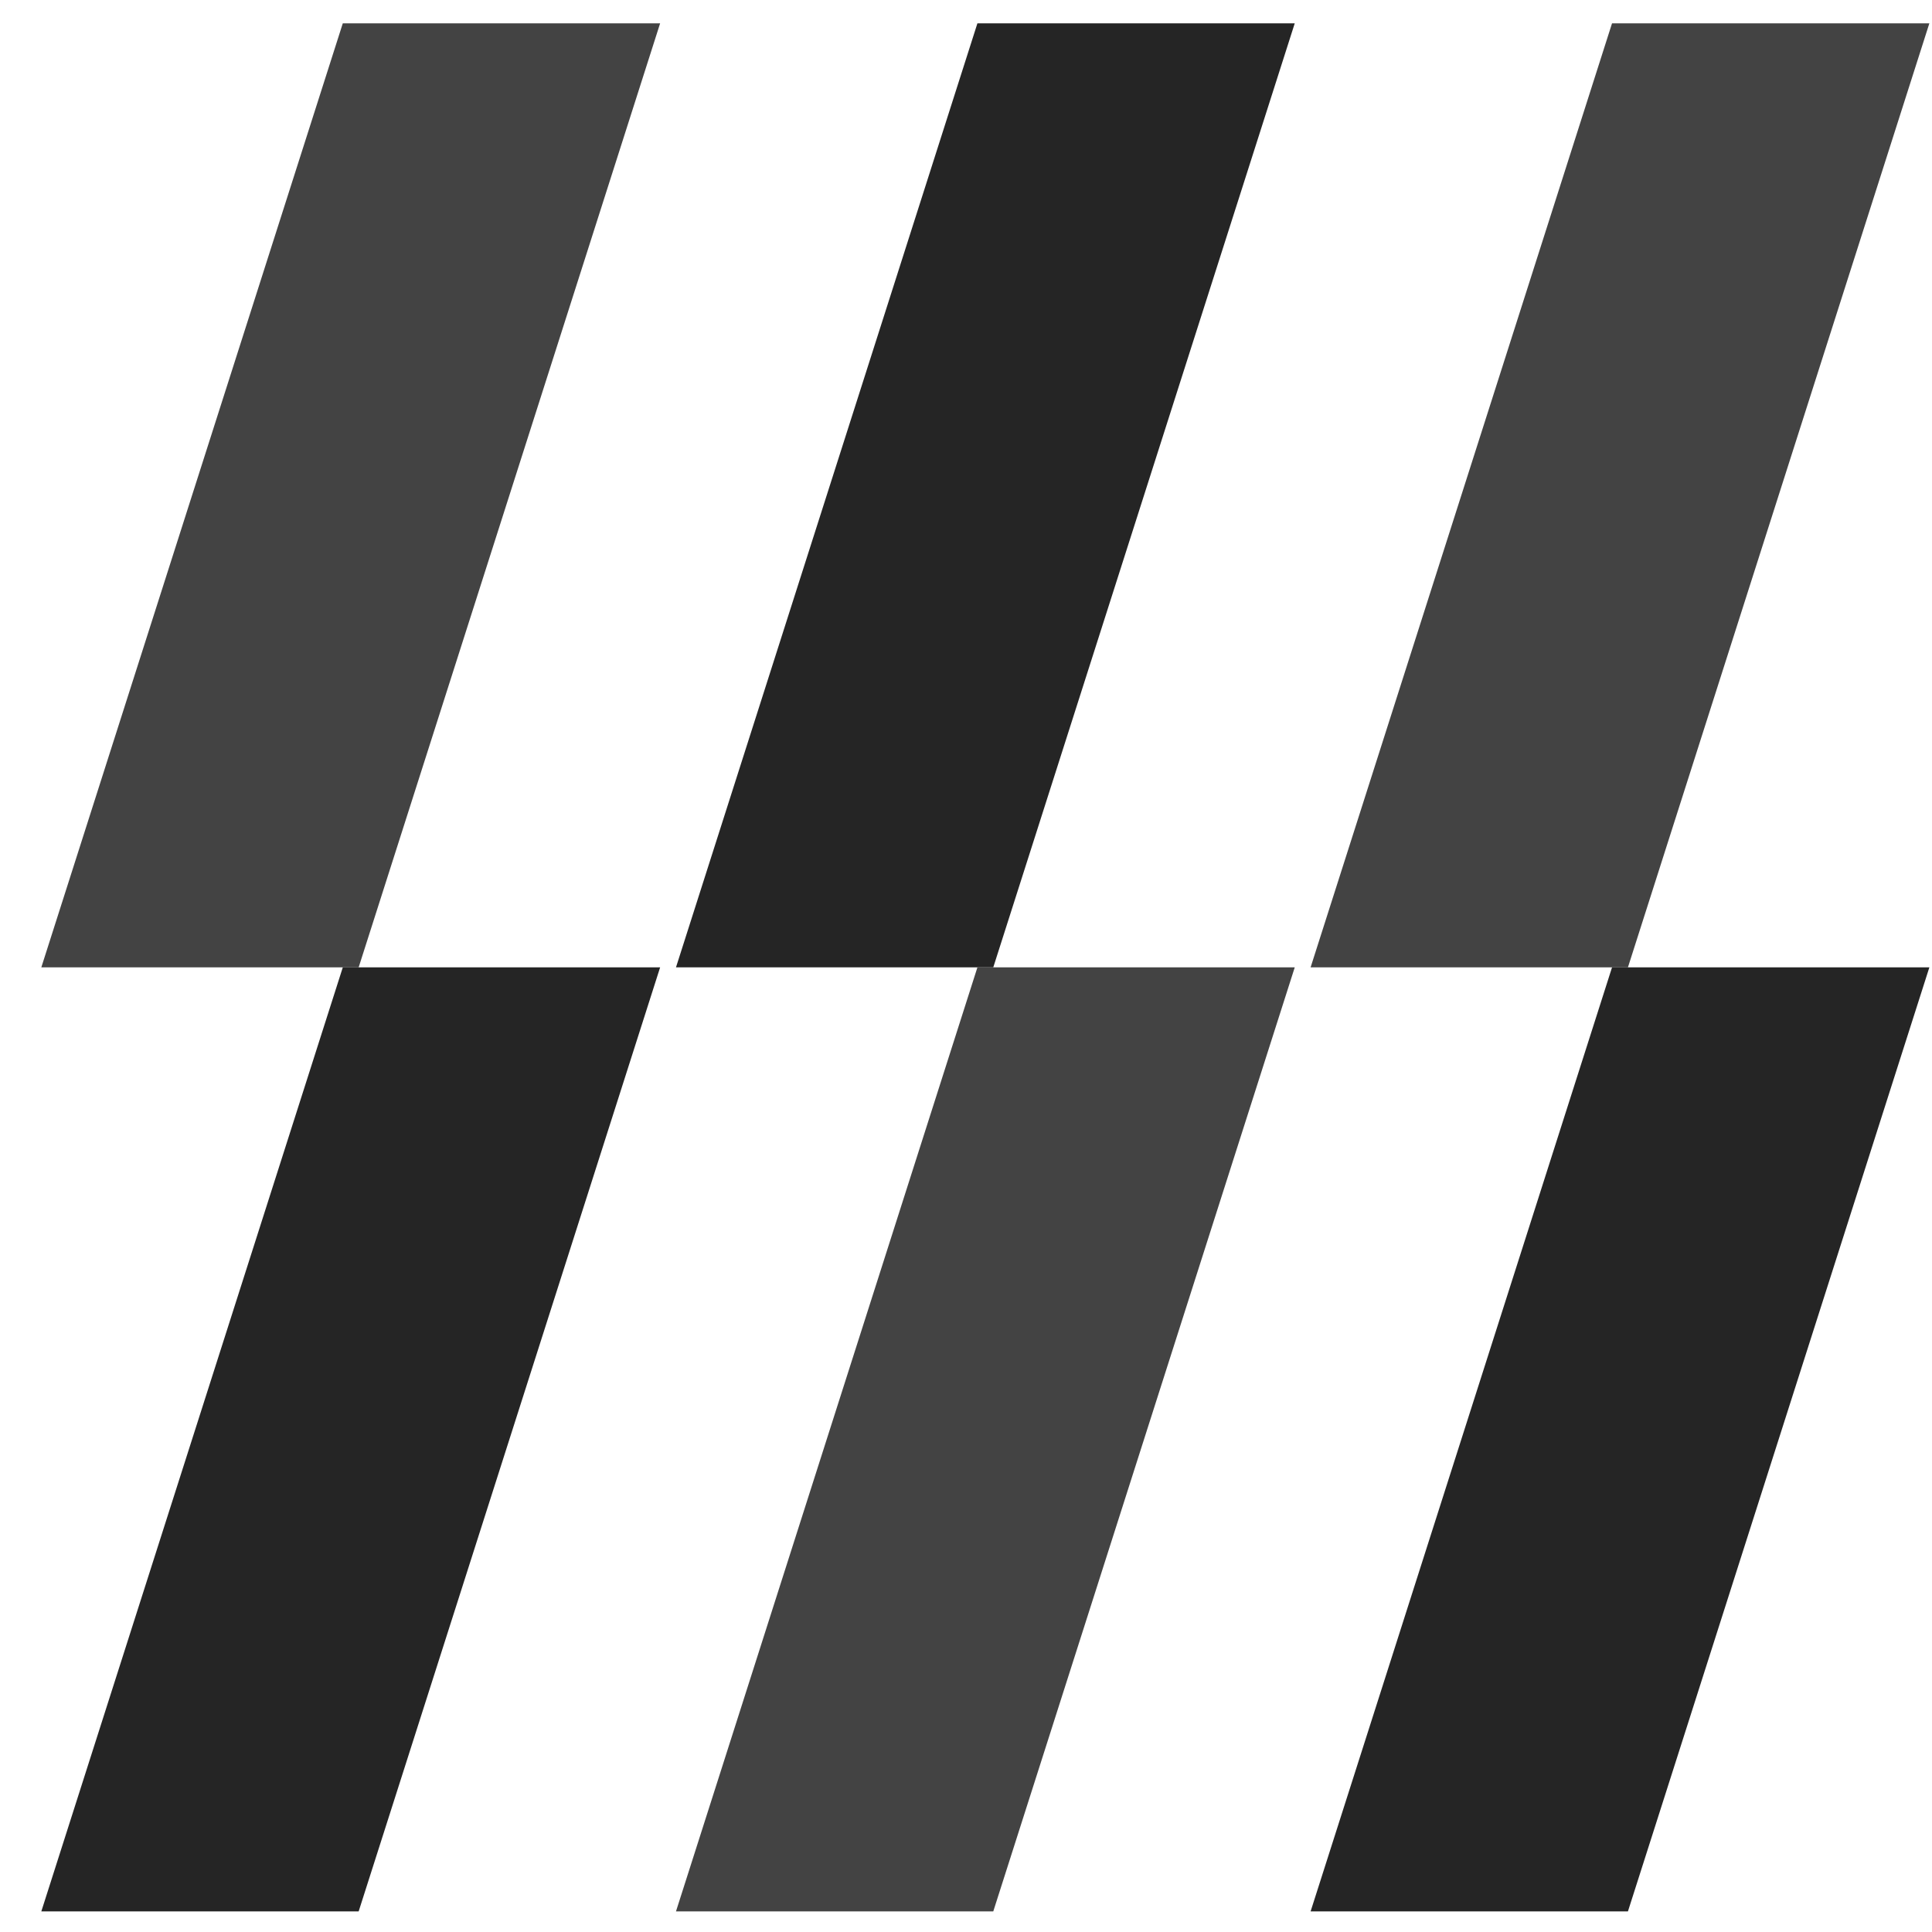
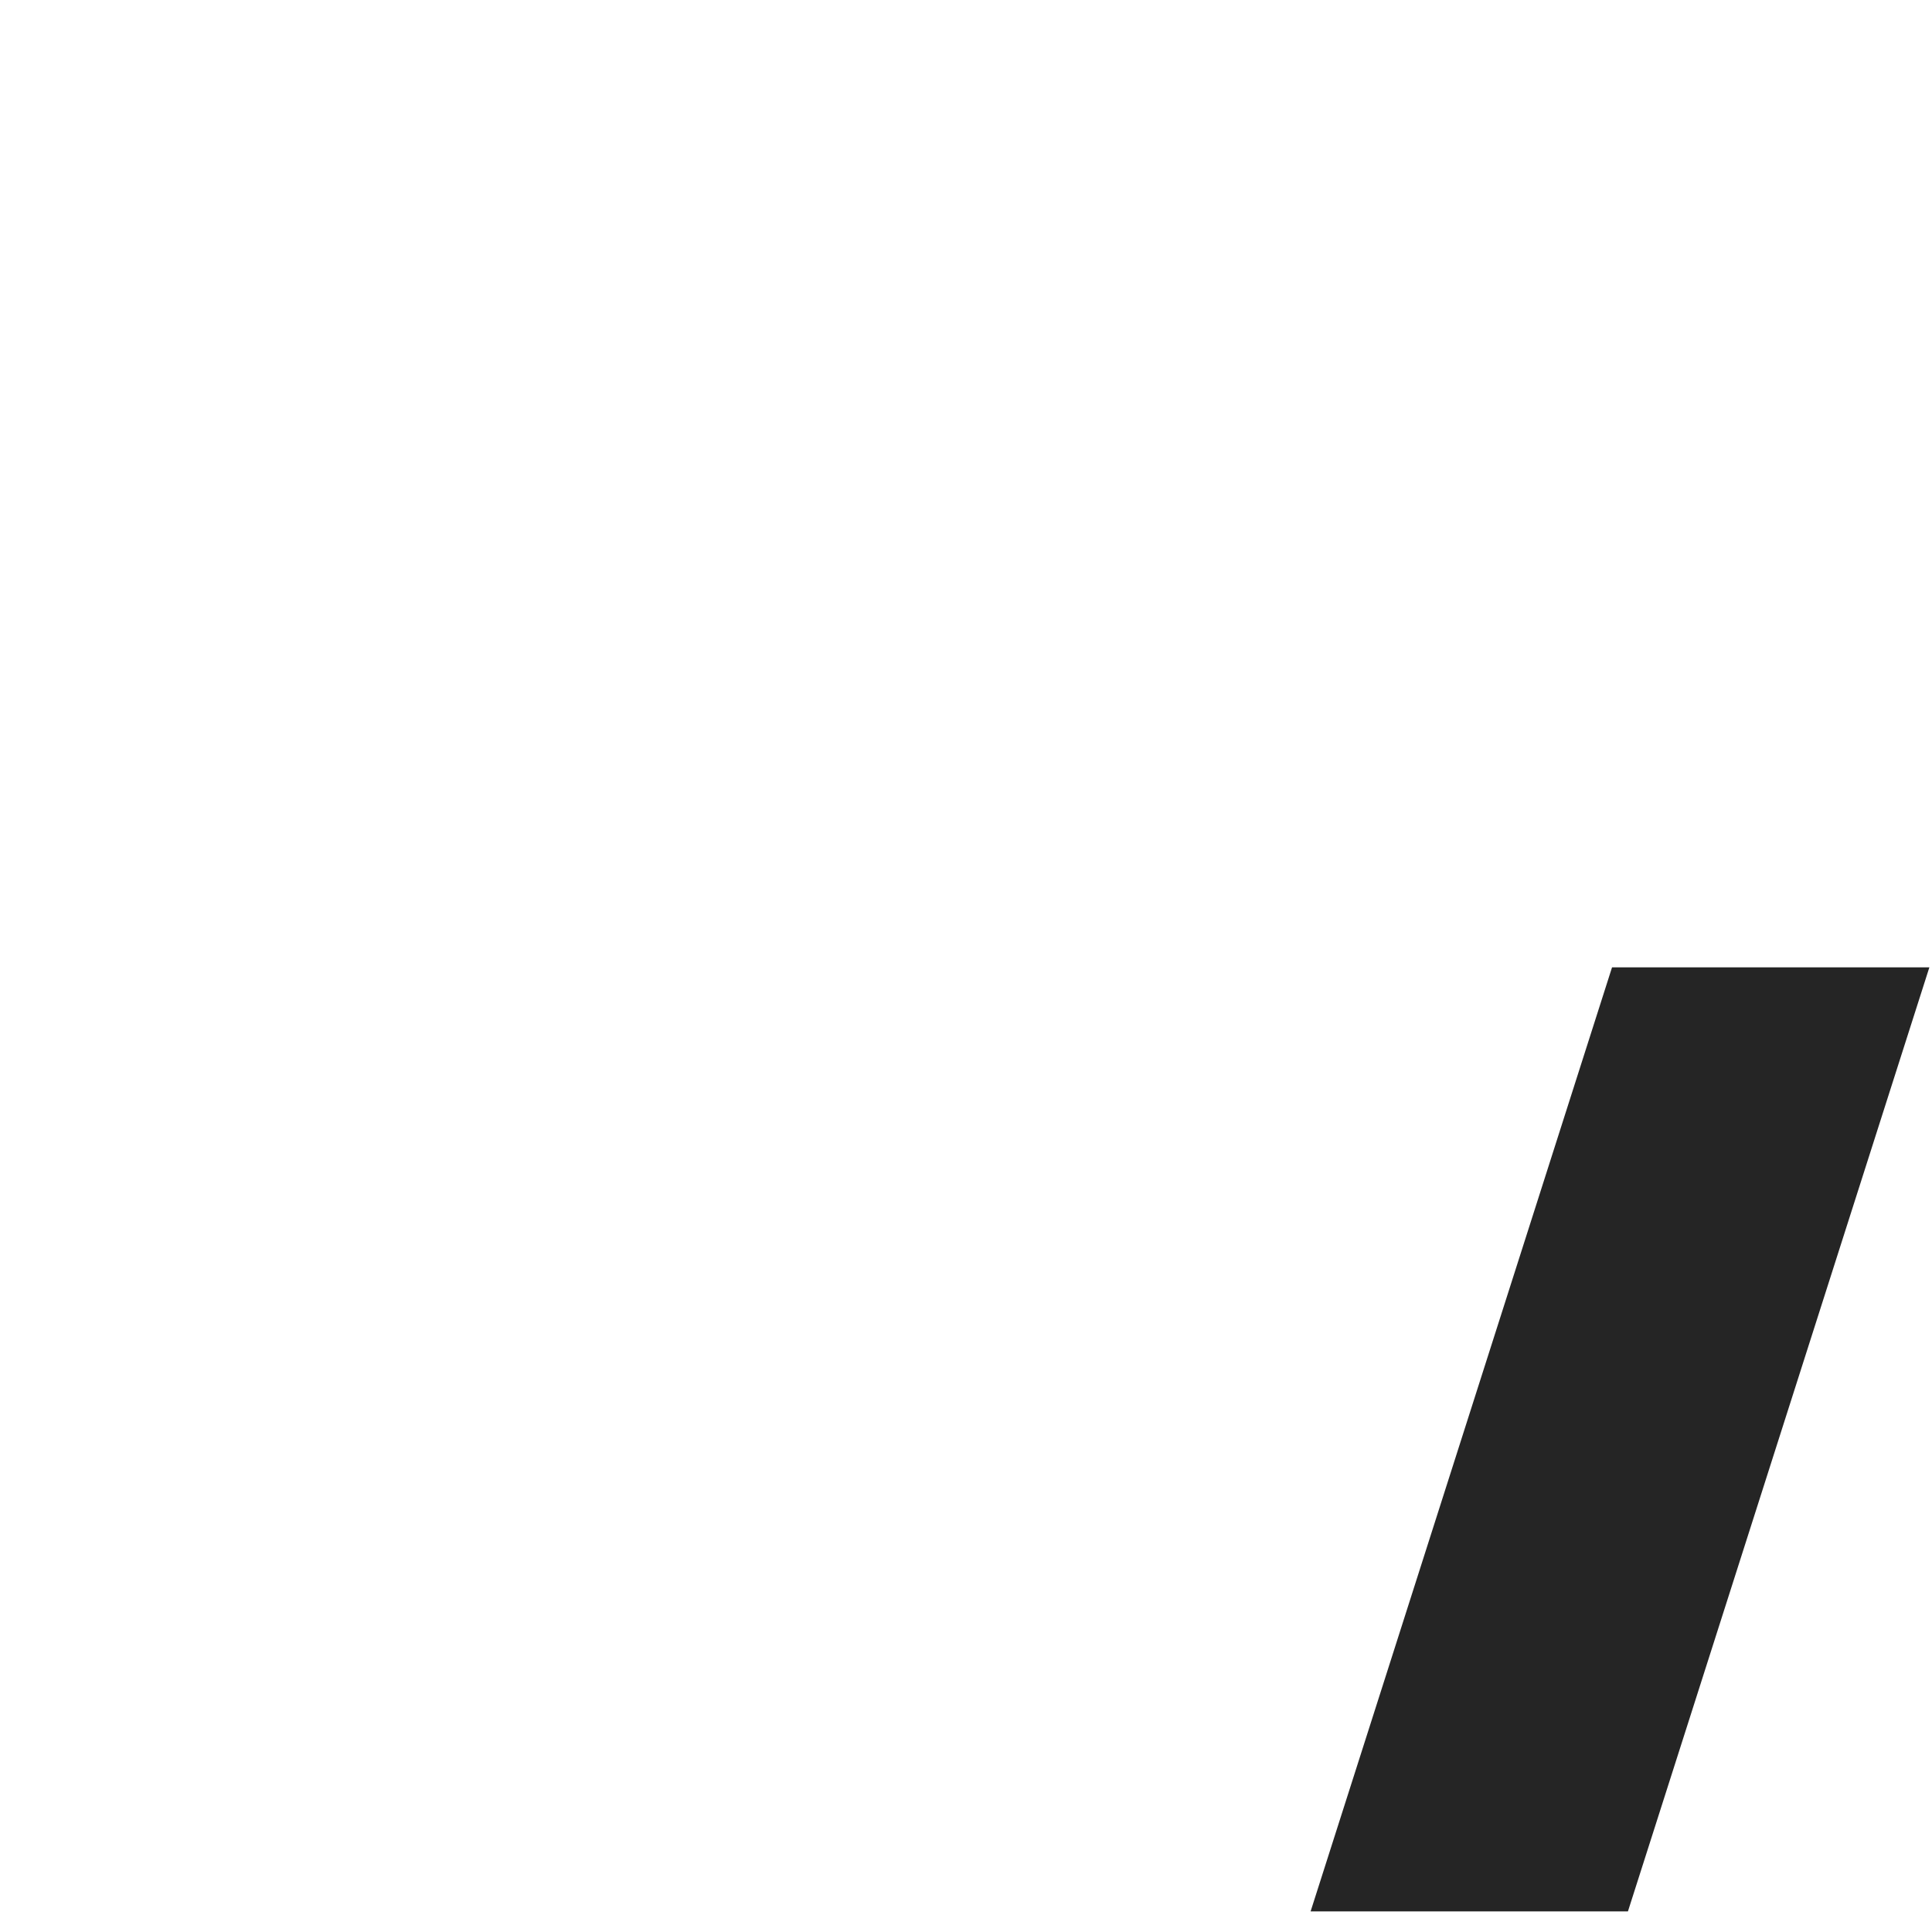
<svg xmlns="http://www.w3.org/2000/svg" width="44" height="44" viewBox="0 0 44 44" fill="none">
  <g id="Group">
-     <path id="Vector" d="M8.168 22.031H0.941L7.807 0.531H15.034L8.168 22.031Z" fill="#434343" />
-     <path id="Vector_2" d="M22.621 22.031H15.395L22.26 0.531H29.487L22.621 22.031Z" fill="#252525" />
-     <path id="Vector_3" d="M37.075 22.031H29.848L36.713 0.531H43.94L37.075 22.031Z" fill="#434343" />
-     <path id="Vector_4" d="M8.168 43.531H0.941L7.807 22.031H15.034L8.168 43.531Z" fill="#252525" />
-     <path id="Vector_5" d="M22.621 43.531H15.395L22.26 22.031H29.487L22.621 43.531Z" fill="#434343" />
    <path id="Vector_6" d="M37.075 43.531H29.848L36.713 22.031H43.94L37.075 43.531Z" fill="#252525" />
  </g>
</svg>